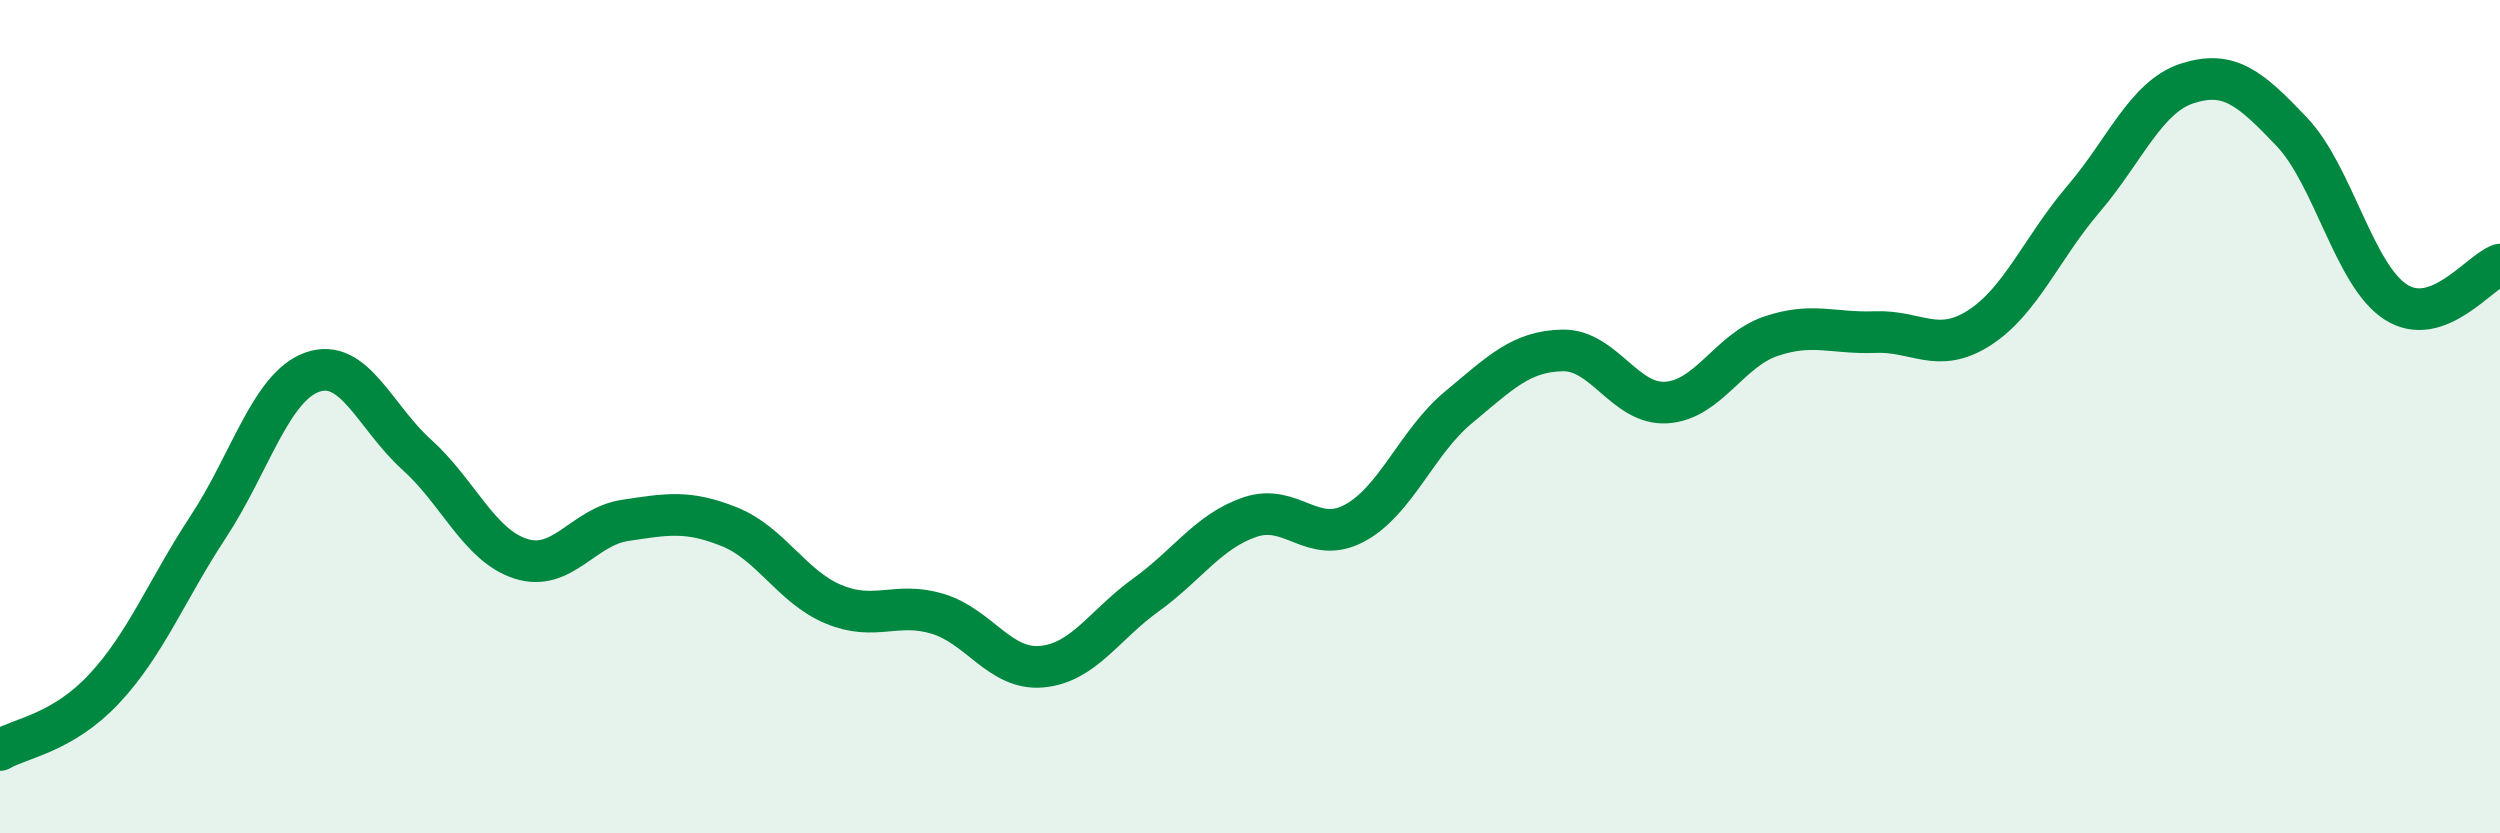
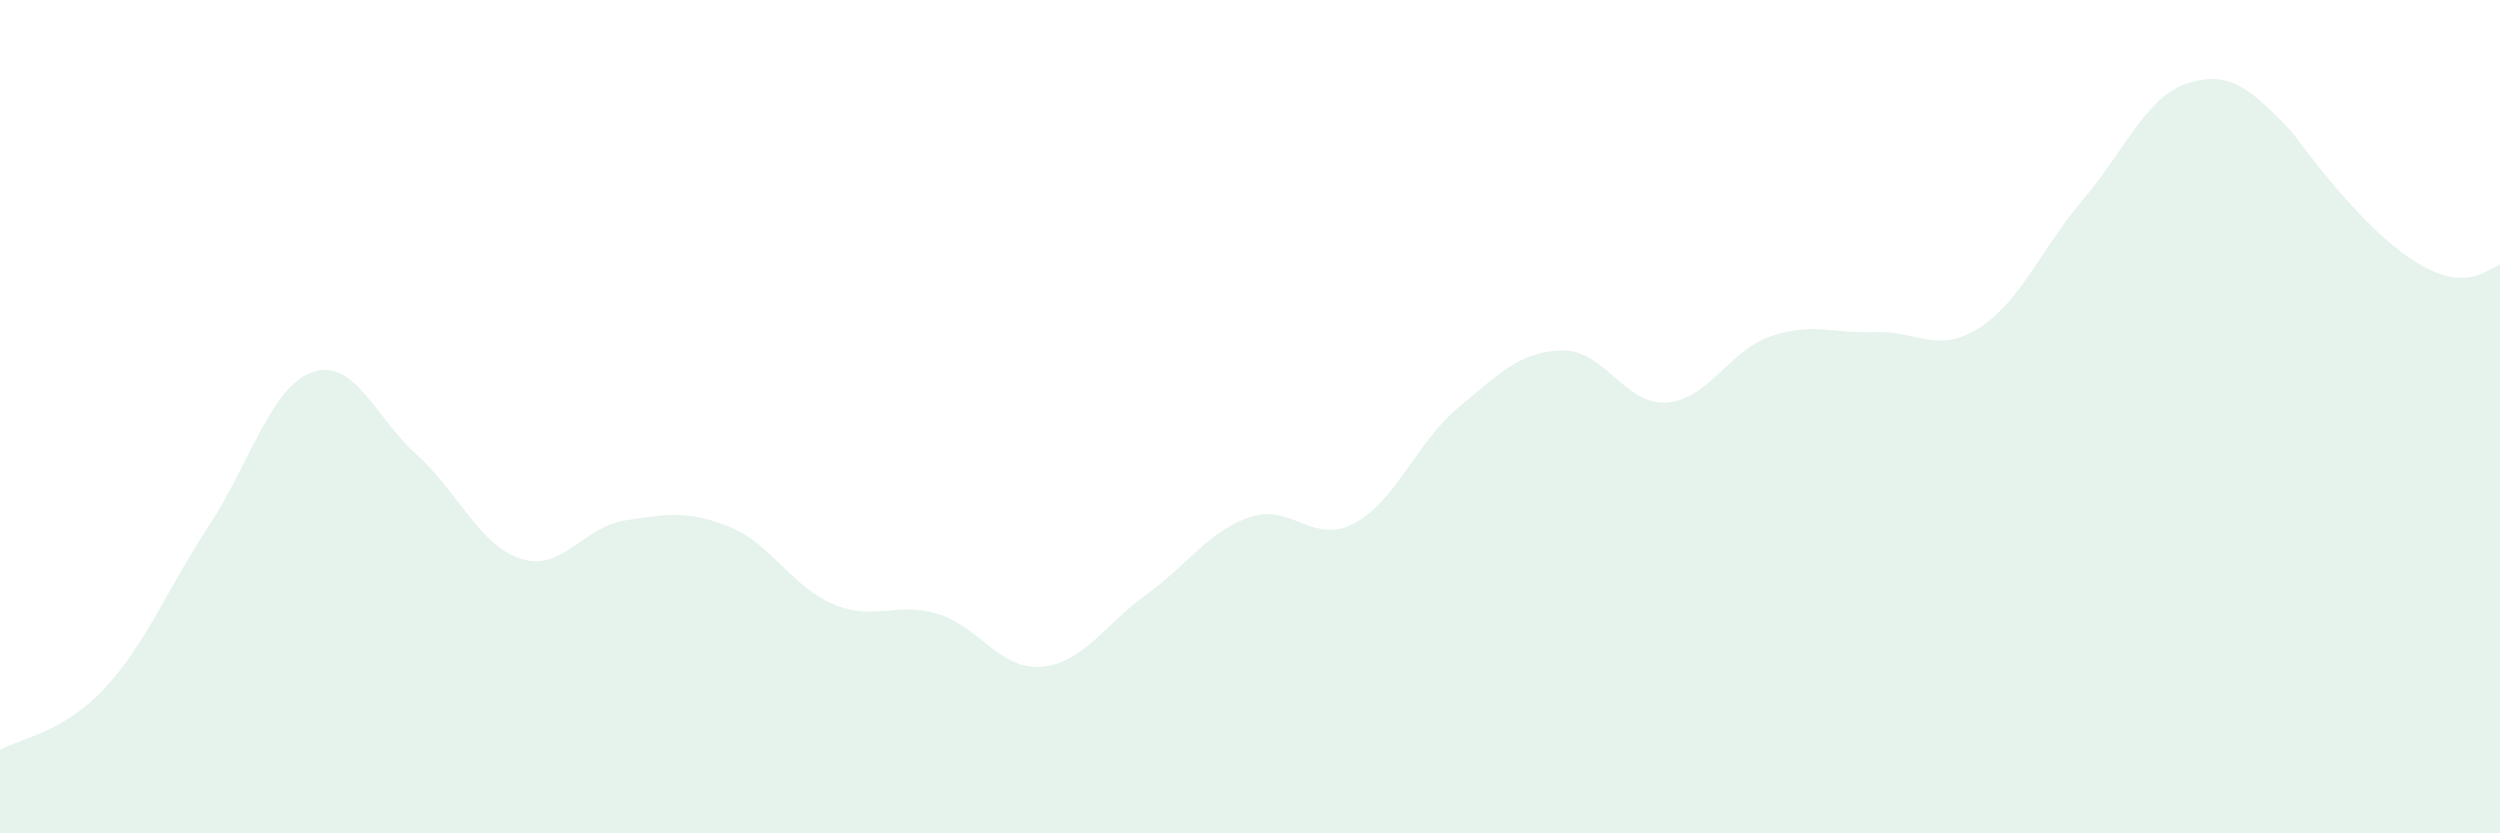
<svg xmlns="http://www.w3.org/2000/svg" width="60" height="20" viewBox="0 0 60 20">
-   <path d="M 0,18 C 0.5,17.71 1.5,17.6 2.5,16.53 C 3.5,15.46 4,14.16 5,12.64 C 6,11.12 6.5,9.28 7.5,8.93 C 8.5,8.58 9,10.01 10,10.91 C 11,11.81 11.5,13.09 12.5,13.41 C 13.5,13.73 14,12.64 15,12.49 C 16,12.34 16.5,12.24 17.5,12.64 C 18.5,13.04 19,14.08 20,14.5 C 21,14.92 21.5,14.43 22.5,14.73 C 23.5,15.03 24,16.09 25,16 C 26,15.91 26.5,15 27.5,14.28 C 28.5,13.56 29,12.75 30,12.41 C 31,12.07 31.5,13.09 32.5,12.56 C 33.5,12.03 34,10.61 35,9.78 C 36,8.95 36.5,8.43 37.5,8.41 C 38.5,8.39 39,9.73 40,9.66 C 41,9.59 41.5,8.41 42.5,8.07 C 43.5,7.73 44,8.01 45,7.97 C 46,7.93 46.5,8.51 47.5,7.87 C 48.5,7.23 49,5.95 50,4.78 C 51,3.61 51.5,2.32 52.5,2 C 53.5,1.68 54,2.11 55,3.16 C 56,4.21 56.5,6.61 57.5,7.25 C 58.5,7.89 59.5,6.53 60,6.35L60 20L0 20Z" fill="#008740" opacity="0.1" stroke-linecap="round" stroke-linejoin="round" />
-   <path d="M 0,18 C 0.5,17.71 1.5,17.6 2.5,16.53 C 3.5,15.46 4,14.16 5,12.64 C 6,11.12 6.5,9.28 7.5,8.93 C 8.5,8.58 9,10.01 10,10.91 C 11,11.81 11.5,13.09 12.5,13.41 C 13.5,13.73 14,12.64 15,12.49 C 16,12.34 16.5,12.24 17.5,12.64 C 18.5,13.04 19,14.08 20,14.5 C 21,14.92 21.5,14.43 22.5,14.73 C 23.5,15.03 24,16.09 25,16 C 26,15.91 26.5,15 27.5,14.28 C 28.5,13.56 29,12.75 30,12.41 C 31,12.07 31.5,13.09 32.5,12.56 C 33.5,12.03 34,10.61 35,9.78 C 36,8.95 36.5,8.43 37.5,8.41 C 38.5,8.39 39,9.73 40,9.66 C 41,9.59 41.5,8.41 42.5,8.07 C 43.5,7.73 44,8.01 45,7.97 C 46,7.93 46.5,8.51 47.5,7.87 C 48.5,7.23 49,5.95 50,4.78 C 51,3.61 51.5,2.32 52.5,2 C 53.5,1.68 54,2.11 55,3.16 C 56,4.21 56.5,6.61 57.5,7.25 C 58.5,7.89 59.5,6.53 60,6.35" stroke="#008740" stroke-width="1" fill="none" stroke-linecap="round" stroke-linejoin="round" />
+   <path d="M 0,18 C 0.5,17.71 1.5,17.6 2.5,16.53 C 3.5,15.46 4,14.16 5,12.64 C 6,11.12 6.5,9.28 7.5,8.93 C 8.5,8.58 9,10.01 10,10.91 C 11,11.81 11.5,13.09 12.5,13.41 C 13.5,13.73 14,12.64 15,12.49 C 16,12.34 16.5,12.24 17.5,12.64 C 18.5,13.04 19,14.08 20,14.5 C 21,14.92 21.5,14.43 22.5,14.73 C 23.5,15.03 24,16.09 25,16 C 26,15.91 26.5,15 27.5,14.28 C 28.5,13.56 29,12.75 30,12.41 C 31,12.07 31.5,13.09 32.5,12.56 C 33.5,12.03 34,10.61 35,9.78 C 36,8.95 36.5,8.43 37.5,8.41 C 38.5,8.39 39,9.73 40,9.66 C 41,9.59 41.5,8.41 42.5,8.07 C 43.5,7.73 44,8.01 45,7.97 C 46,7.93 46.5,8.51 47.5,7.87 C 48.5,7.23 49,5.95 50,4.78 C 51,3.61 51.5,2.32 52.5,2 C 53.5,1.68 54,2.11 55,3.16 C 58.5,7.89 59.5,6.53 60,6.35L60 20L0 20Z" fill="#008740" opacity="0.1" stroke-linecap="round" stroke-linejoin="round" />
</svg>